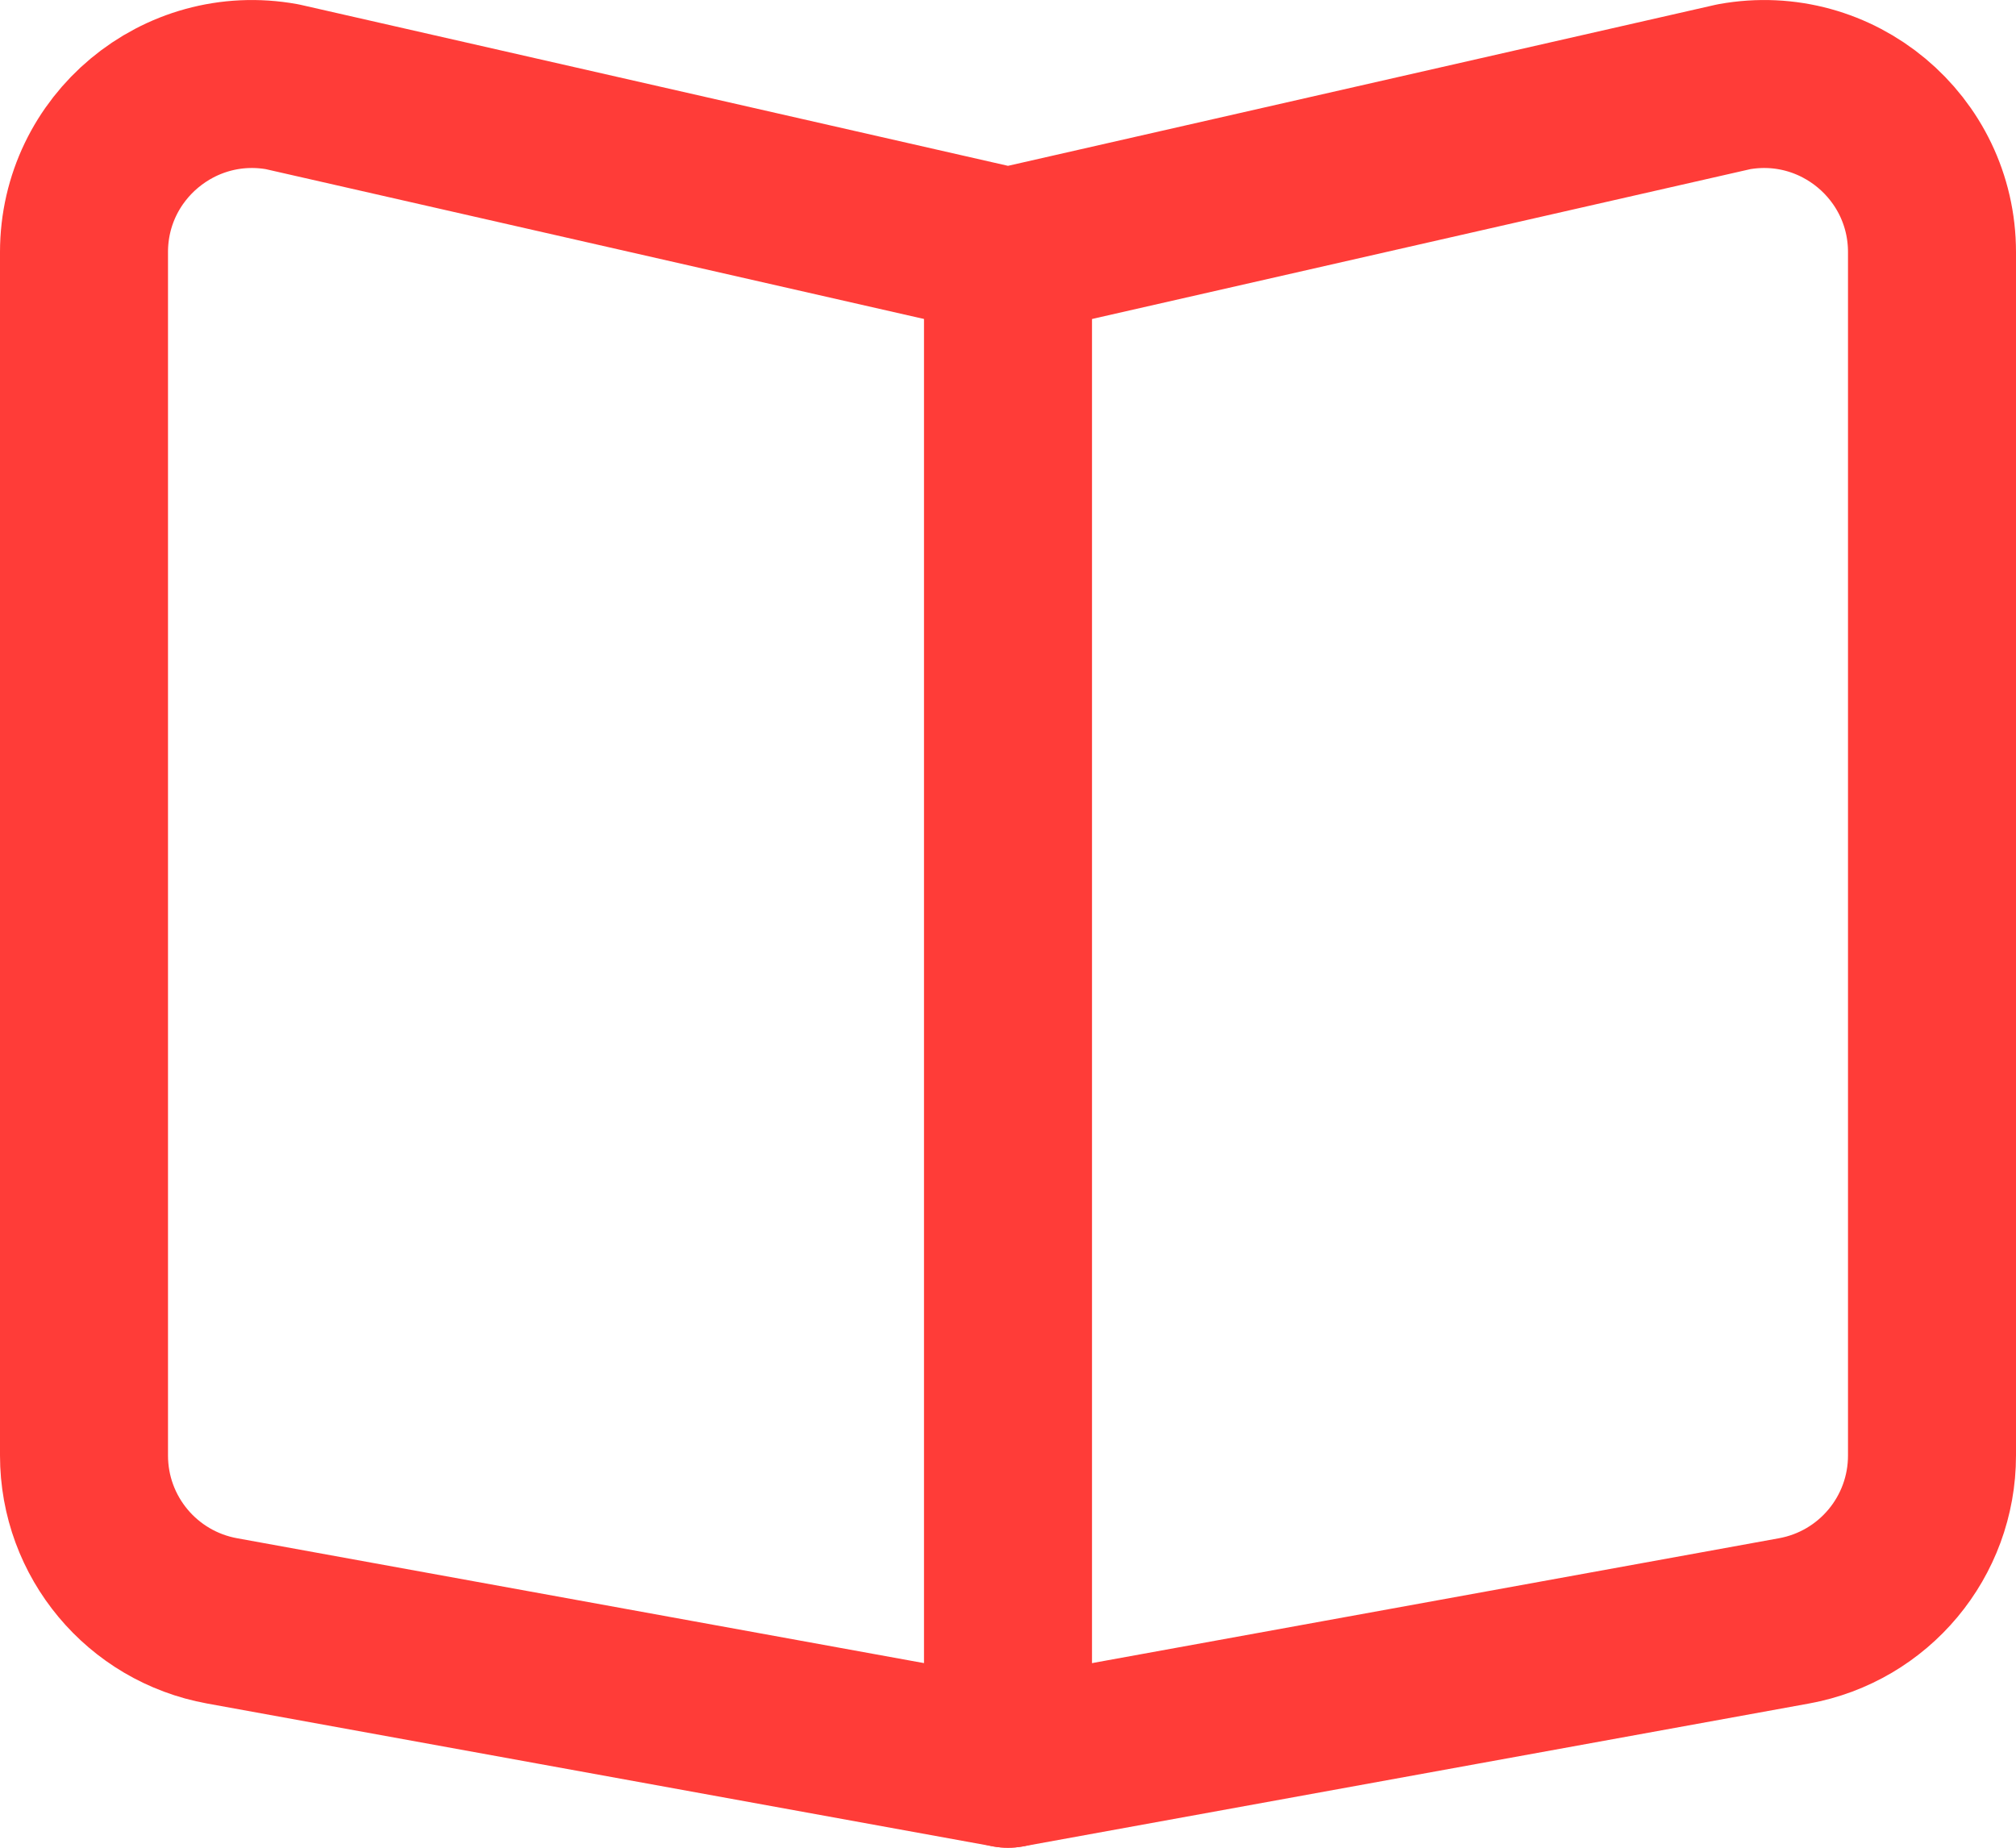
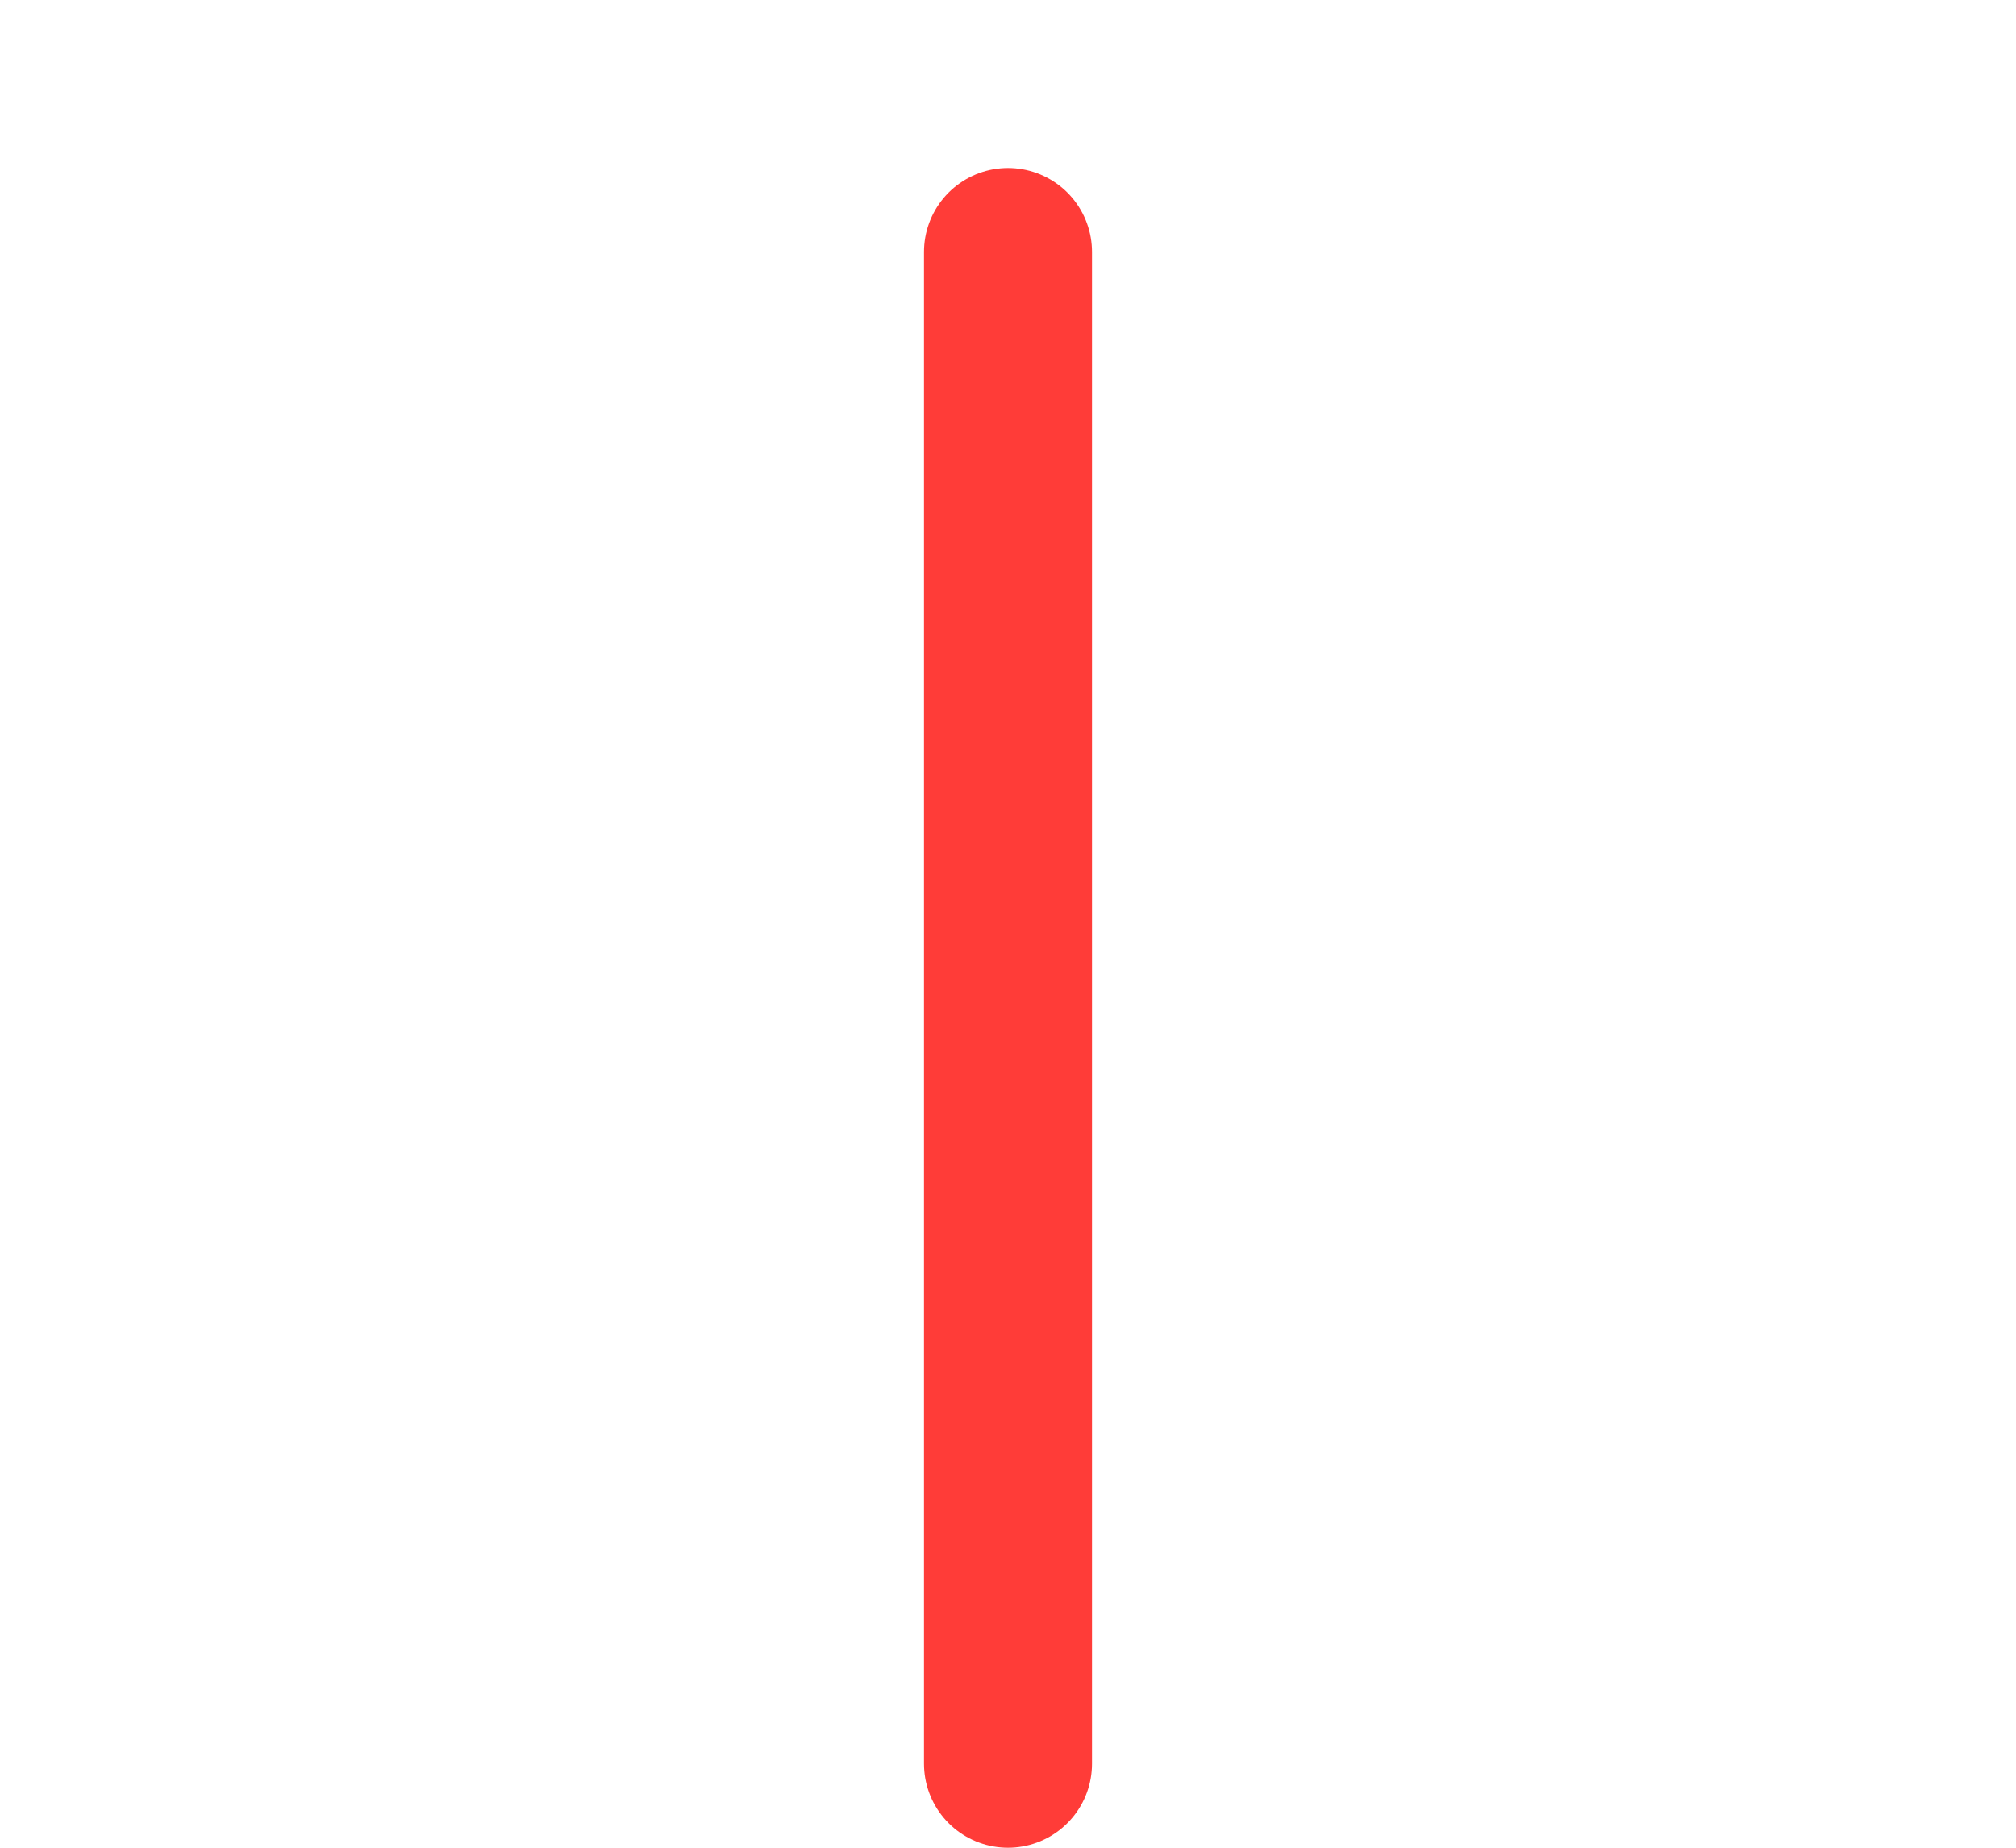
<svg xmlns="http://www.w3.org/2000/svg" width="24" height="22" viewBox="0 0 24 22" fill="none">
  <path d="M12 3V21" stroke="#FF3C38" stroke-width="2" stroke-linecap="round" stroke-linejoin="round" />
-   <path fill-rule="evenodd" clip-rule="evenodd" d="M20.641 1.033L12 3L3.36 1.033C2.131 0.81 1 1.754 1 3.002V17.33C1 18.298 1.692 19.126 2.644 19.299L12 21L21.357 19.299C22.309 19.126 23 18.298 23 17.33V3.002C23 1.754 21.87 0.81 20.641 1.033Z" stroke="#FF3C38" stroke-width="2" stroke-linecap="round" stroke-linejoin="round" />
</svg>